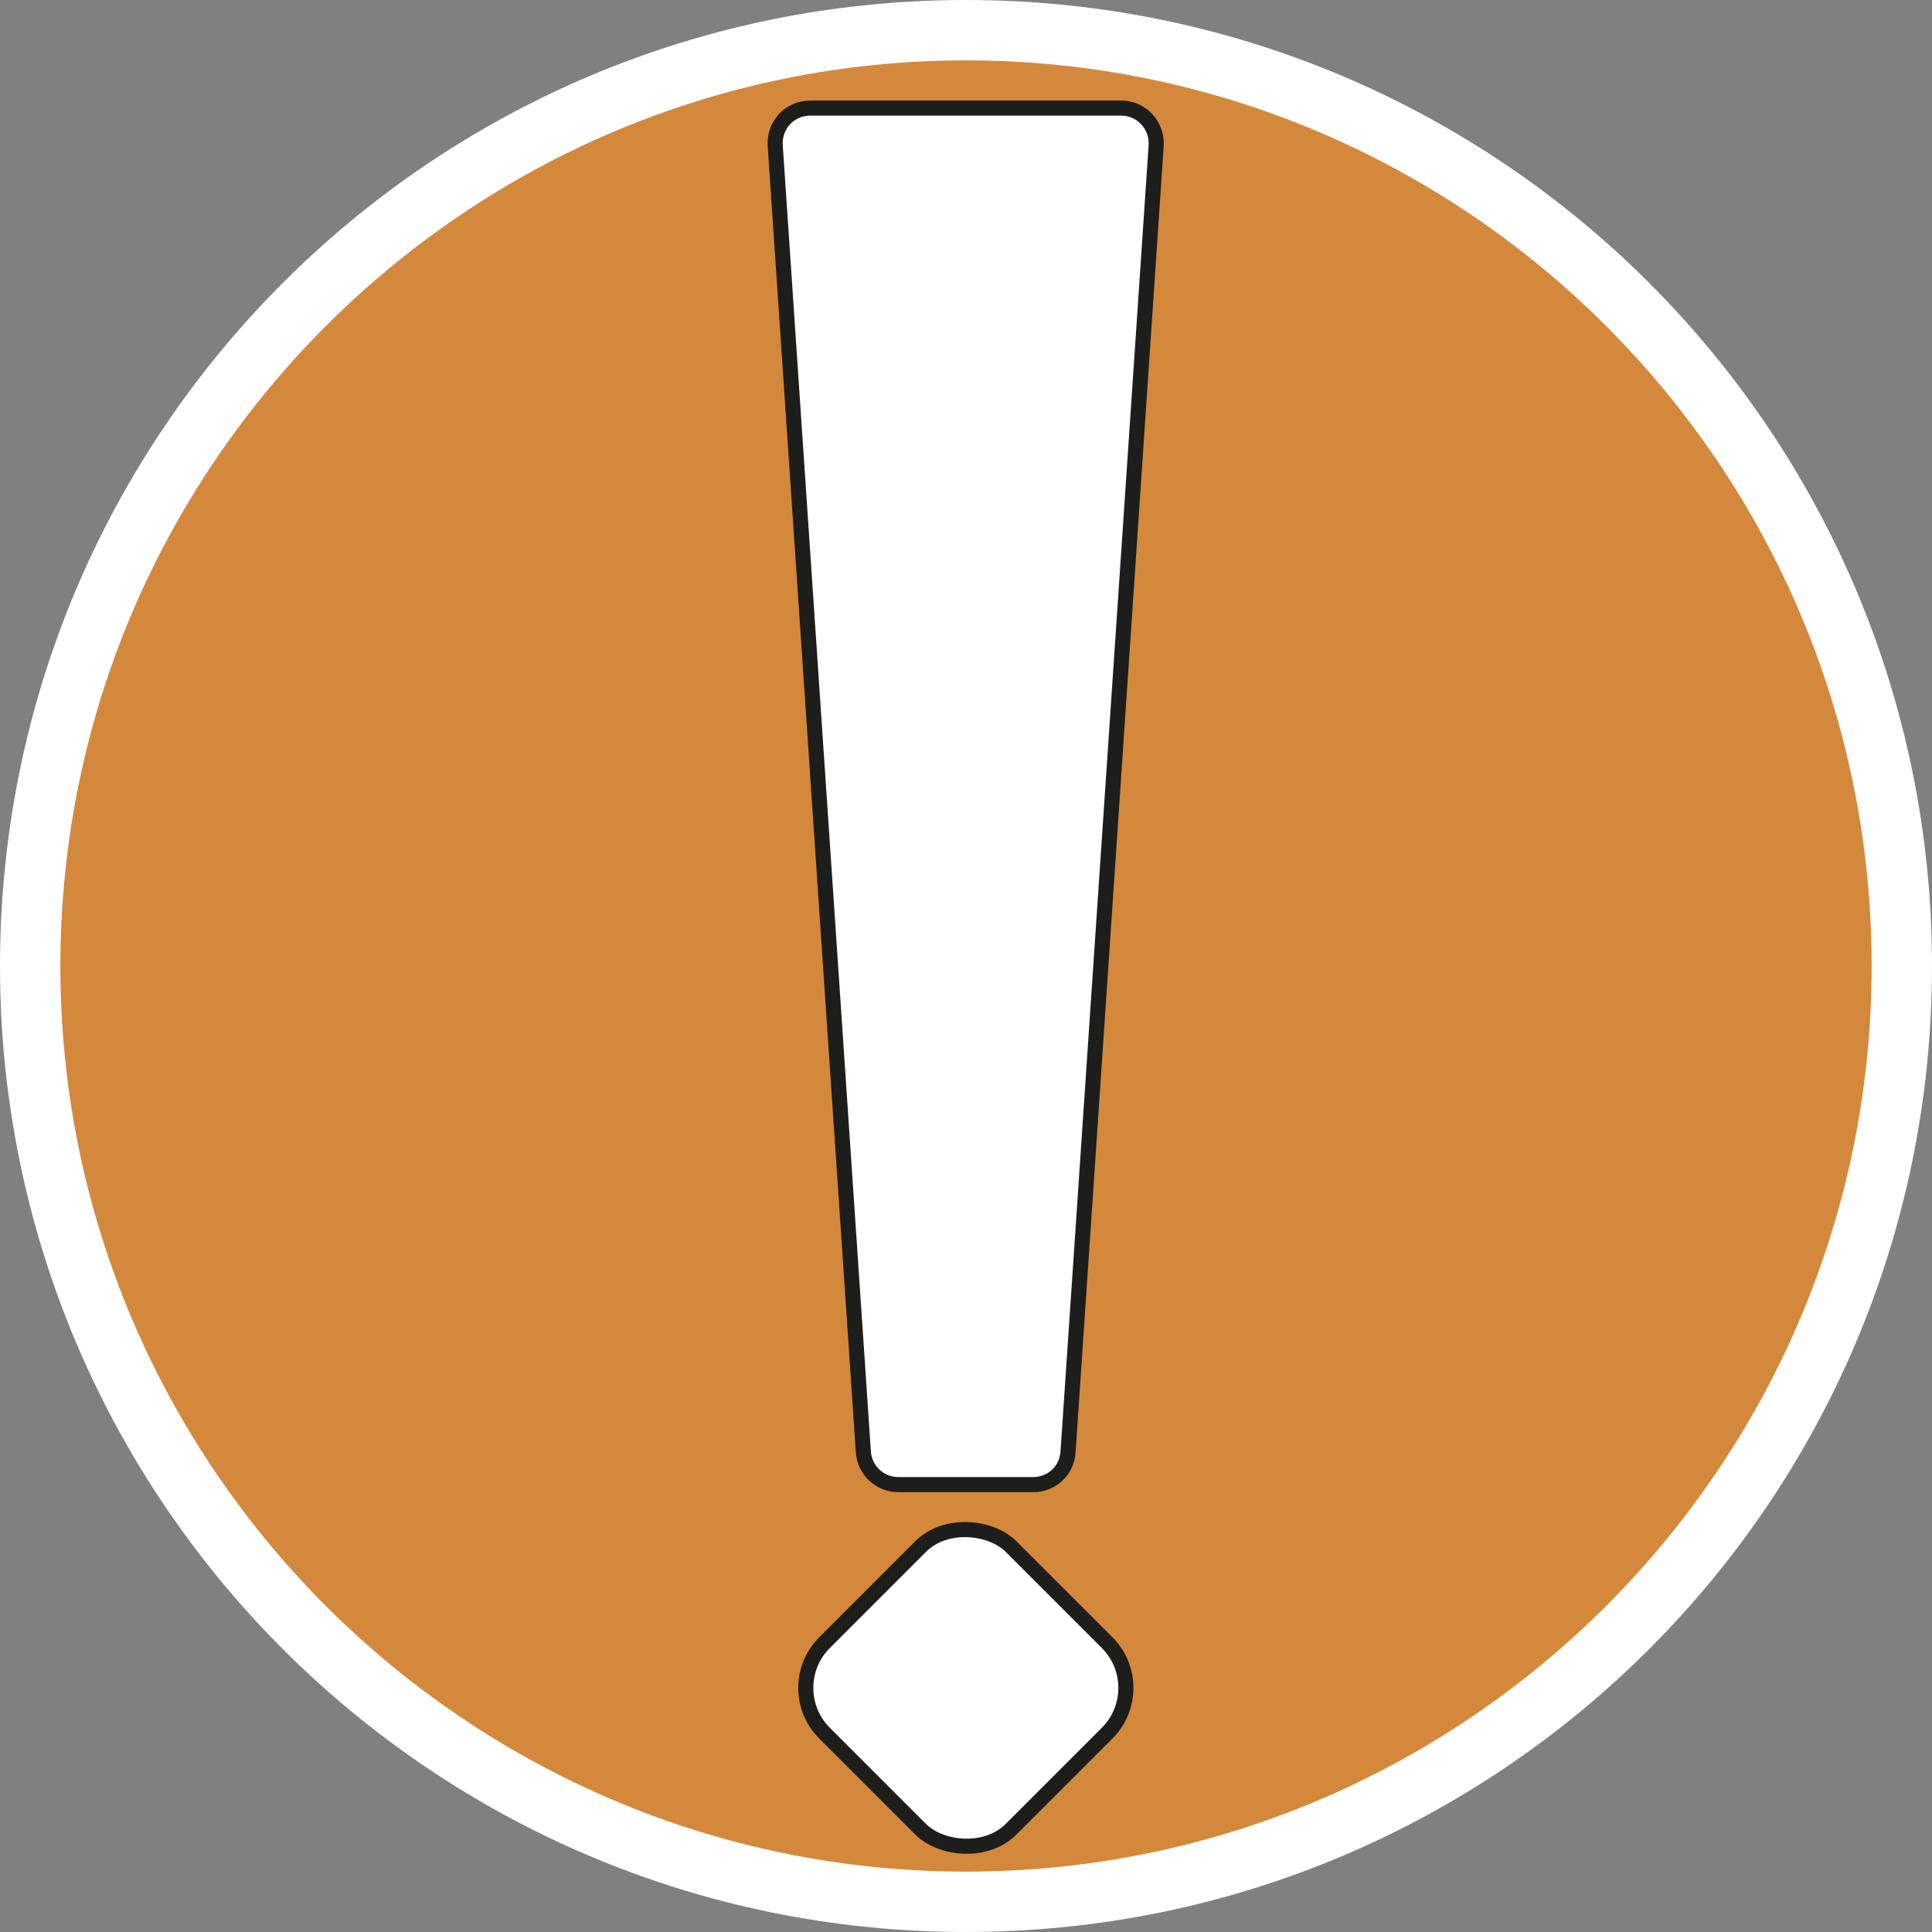
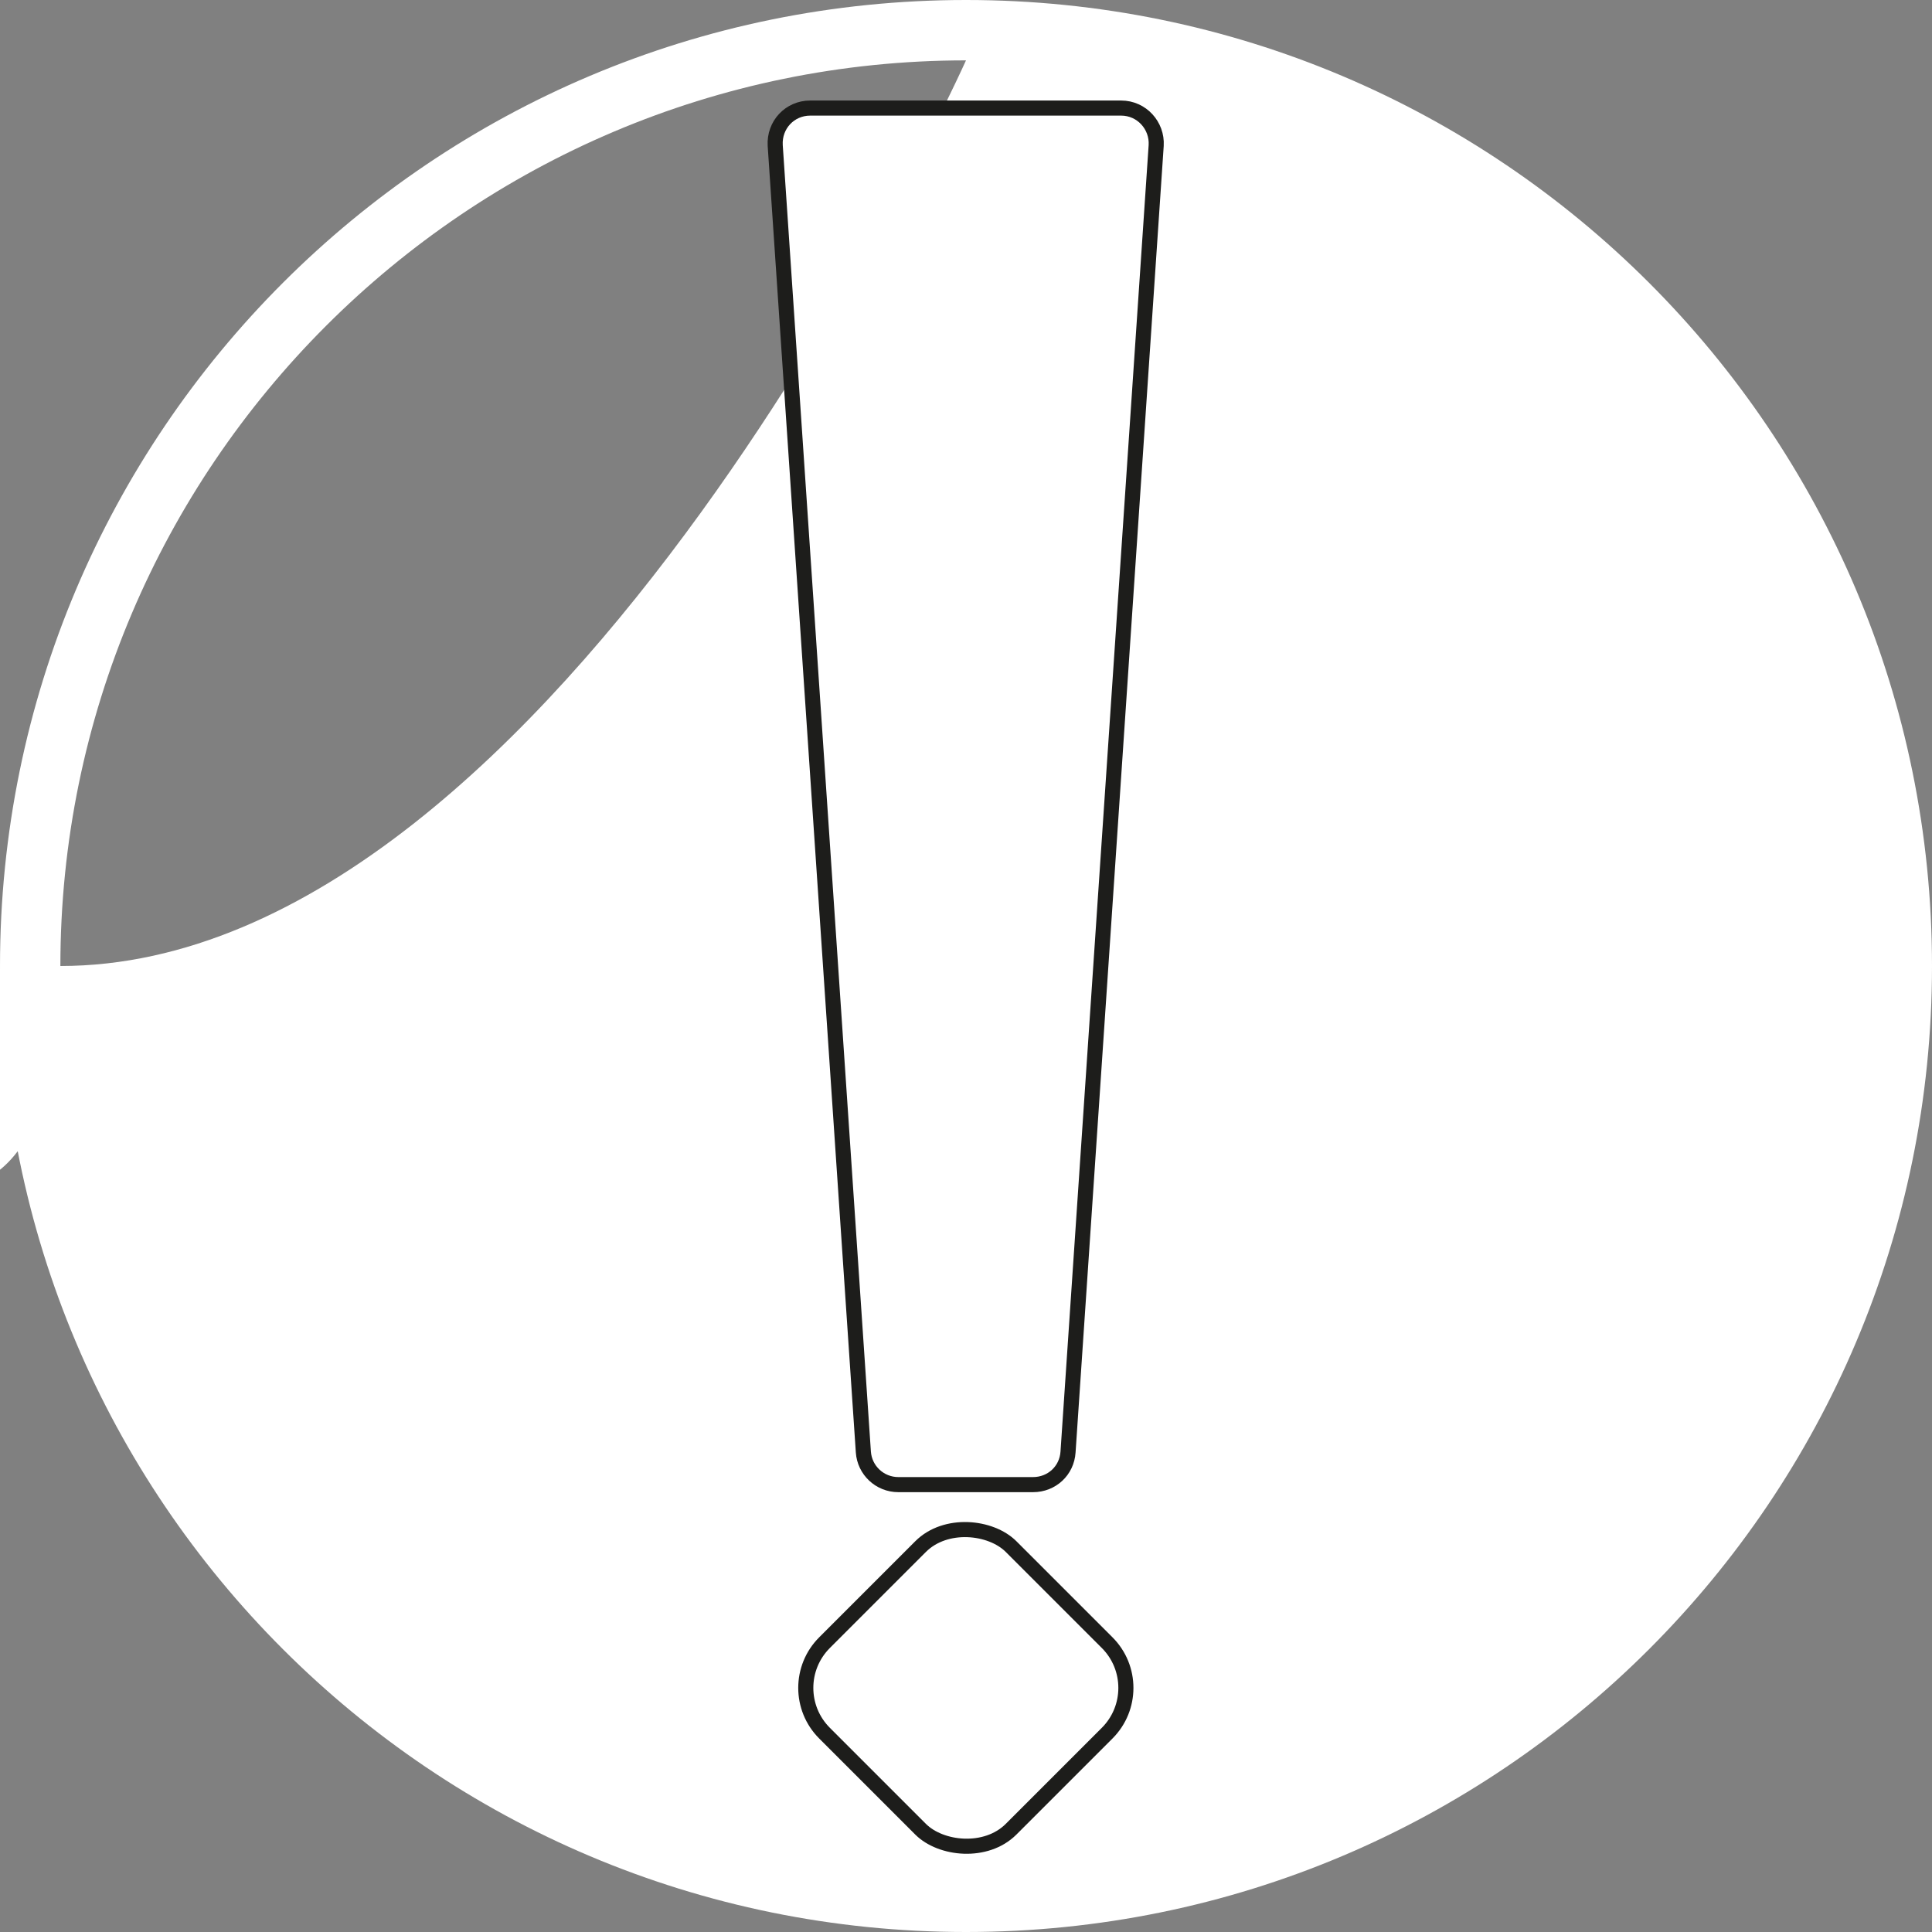
<svg xmlns="http://www.w3.org/2000/svg" id="uuid-7f52e95b-33e1-45bb-a696-65da365dbf1c" width="32" height="32" viewBox="0 0 32 32">
  <rect x="0" y="0" width="32" height="32" fill="#808080" stroke="none" />
  <defs>
    <style>.uuid-f3827c94-e83b-4b39-b99c-f0730aae6668,.uuid-8efcffd1-5673-43ff-ac3b-ba075273ee5c{fill:#fff;}.uuid-8efcffd1-5673-43ff-ac3b-ba075273ee5c{stroke:#1d1d1b;stroke-miterlimit:10;stroke-width:.25px;}.uuid-c0b31395-18cb-4ebf-989b-4129366d27cc{fill:#d4883b;}</style>
  </defs>
-   <path class="uuid-c0b31395-18cb-4ebf-989b-4129366d27cc" d="M16,31.5C7.45,31.5.5,24.55.5,16S7.45.5,16,.5s15.5,6.95,15.5,15.5-6.95,15.5-15.5,15.5Z" />
-   <path class="uuid-f3827c94-e83b-4b39-b99c-f0730aae6668" d="M16,1c8.27,0,15,6.73,15,15s-6.73,15-15,15S1,24.27,1,16,7.73,1,16,1M16,0C7.16,0,0,7.16,0,16s7.16,16,16,16,16-7.16,16-16S24.84,0,16,0h0Z" />
+   <path class="uuid-f3827c94-e83b-4b39-b99c-f0730aae6668" d="M16,1s-6.73,15-15,15S1,24.27,1,16,7.73,1,16,1M16,0C7.16,0,0,7.16,0,16s7.16,16,16,16,16-7.16,16-16S24.84,0,16,0h0Z" />
  <path class="uuid-8efcffd1-5673-43ff-ac3b-ba075273ee5c" d="M17.11,24.59h-2.23c-.31,0-.56-.24-.58-.54l-1.46-21.64c-.02-.34.24-.62.58-.62h5.15c.34,0,.6.29.58.62l-1.46,21.64c-.02.31-.27.54-.58.54Z" />
  <rect class="uuid-8efcffd1-5673-43ff-ac3b-ba075273ee5c" x="13.81" y="25.77" width="4.37" height="4.37" rx="1.06" ry="1.06" transform="translate(-15.08 19.5) rotate(-45)" />
</svg>